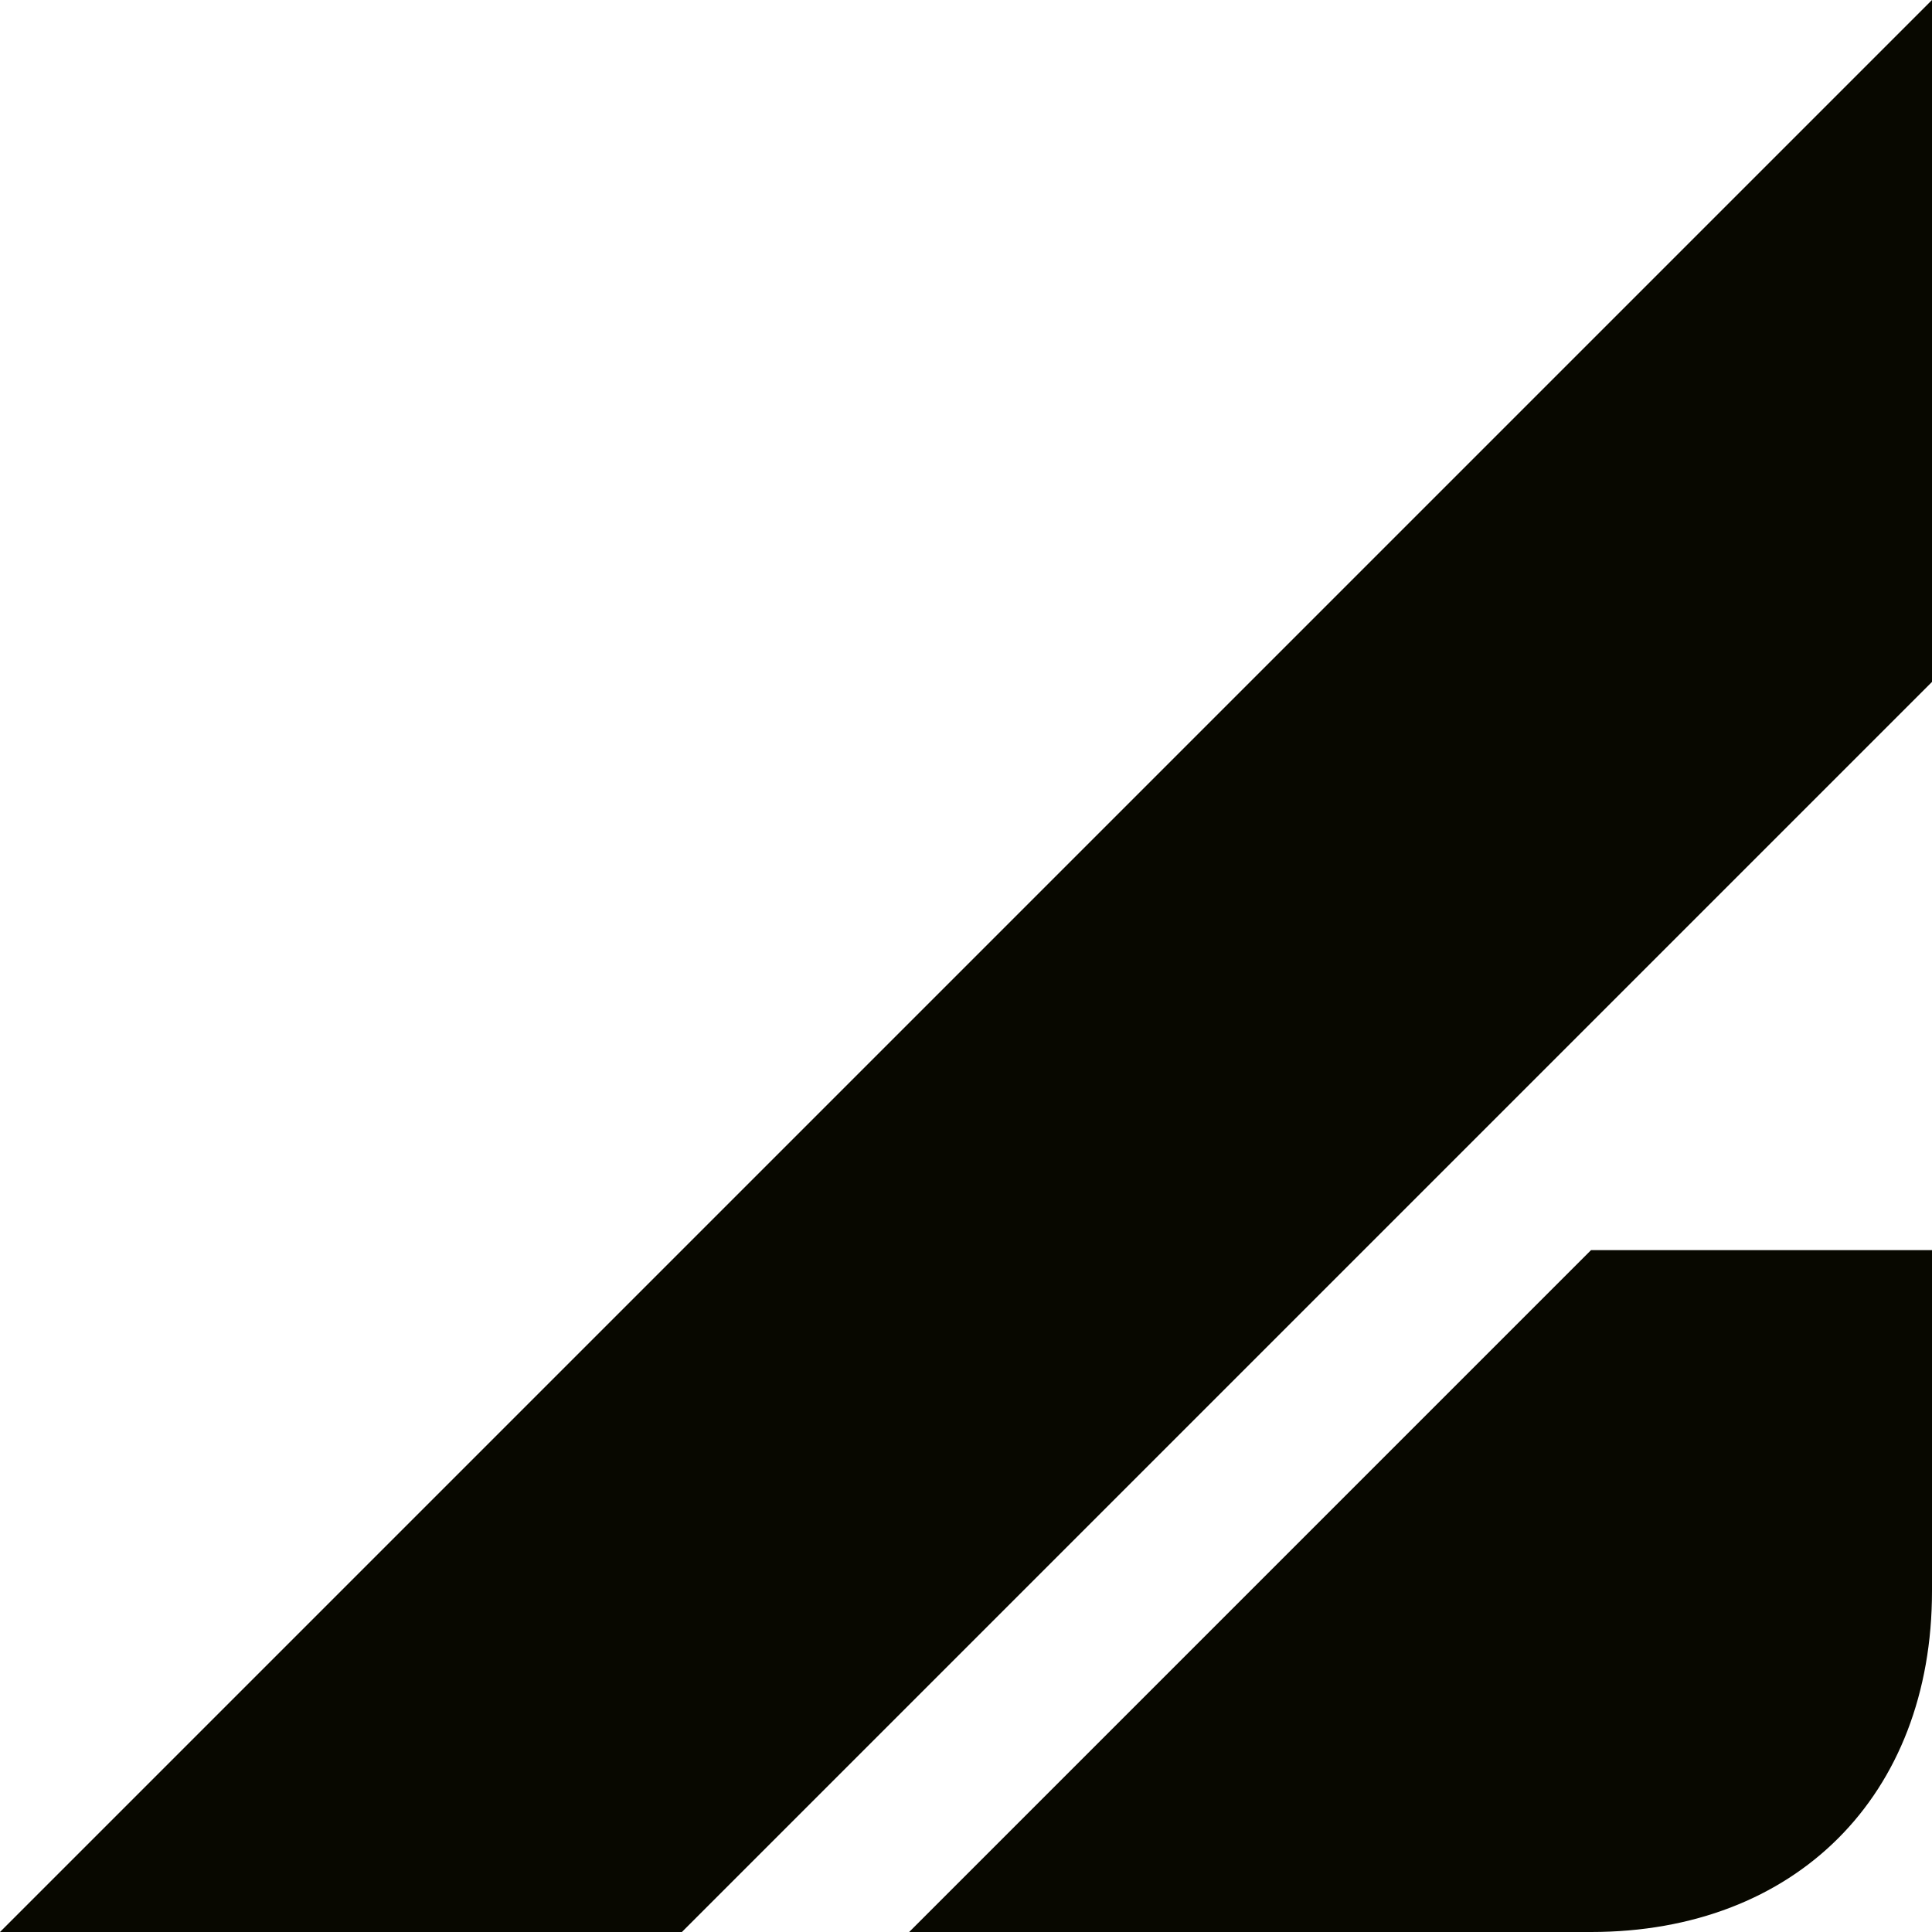
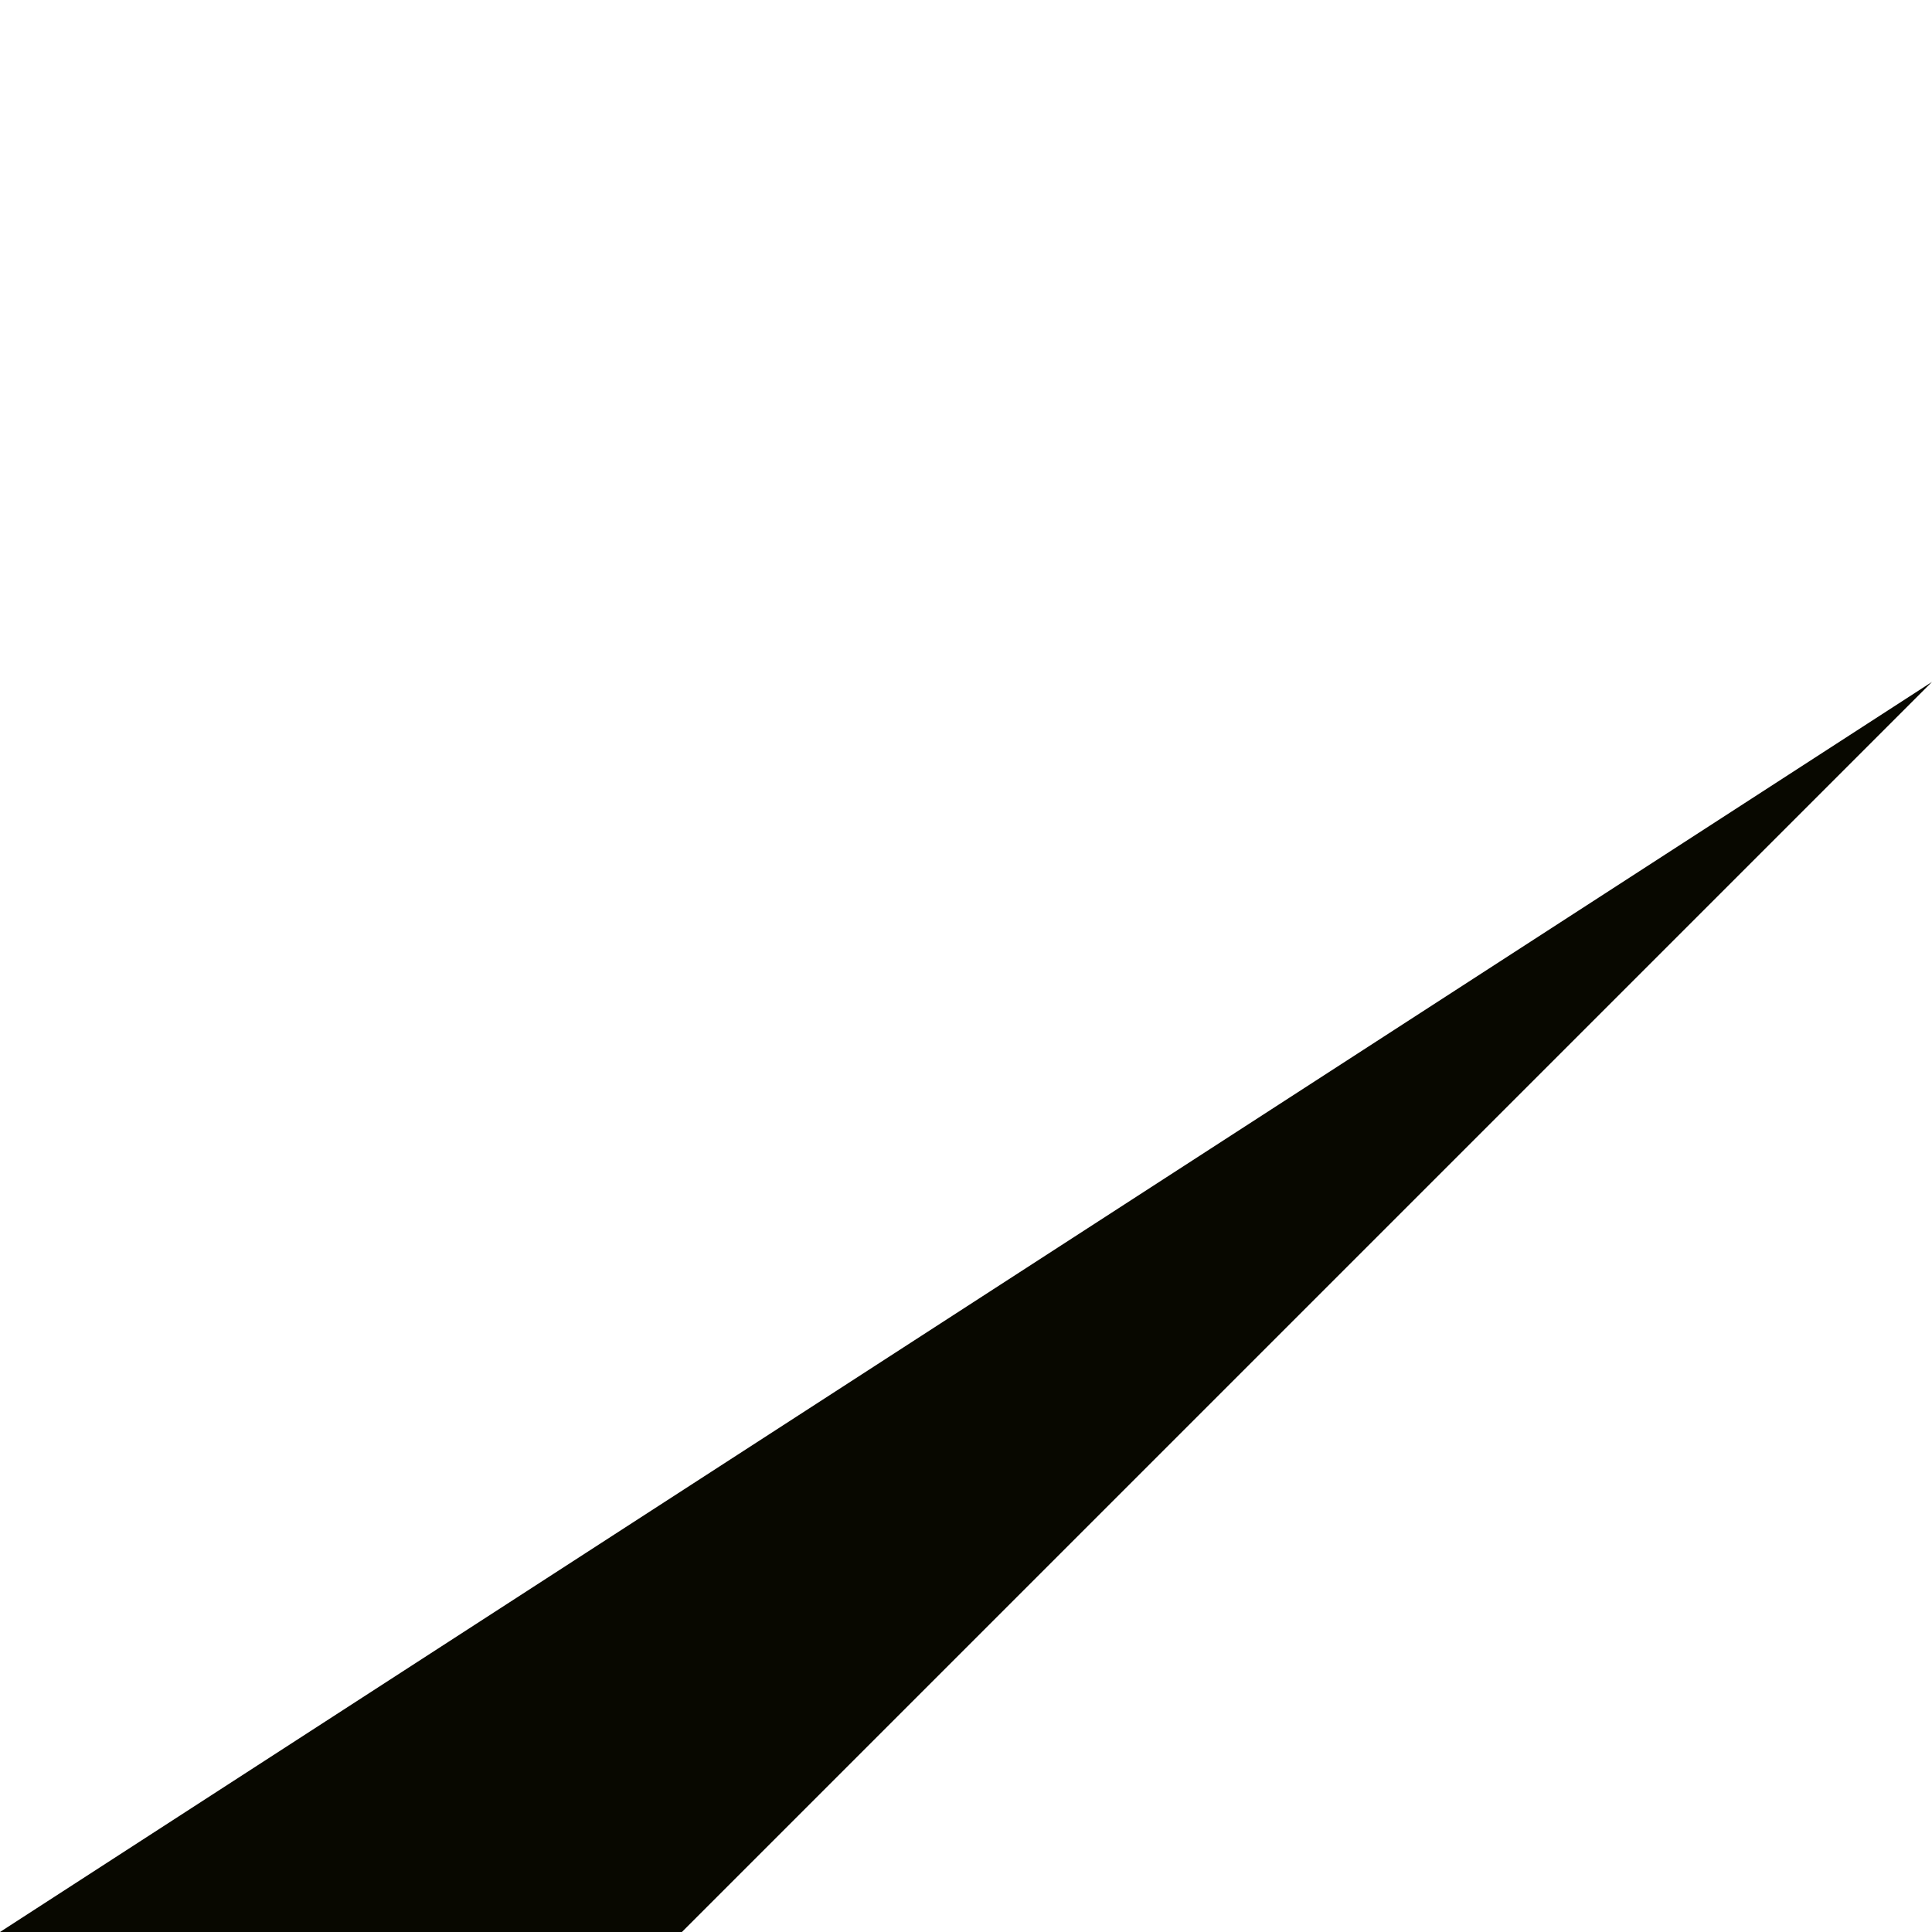
<svg xmlns="http://www.w3.org/2000/svg" width="512" height="512" viewBox="0 0 512 512" fill="none">
-   <path d="M240.939 512H421.646C475.861 512 512 475.861 512 421.646V331.293H421.646L240.939 512Z" fill="#080800" />
-   <path d="M0 512H180.707L512 180.707V0L0 512Z" fill="#080800" />
+   <path d="M0 512H180.707L512 180.707L0 512Z" fill="#080800" />
</svg>